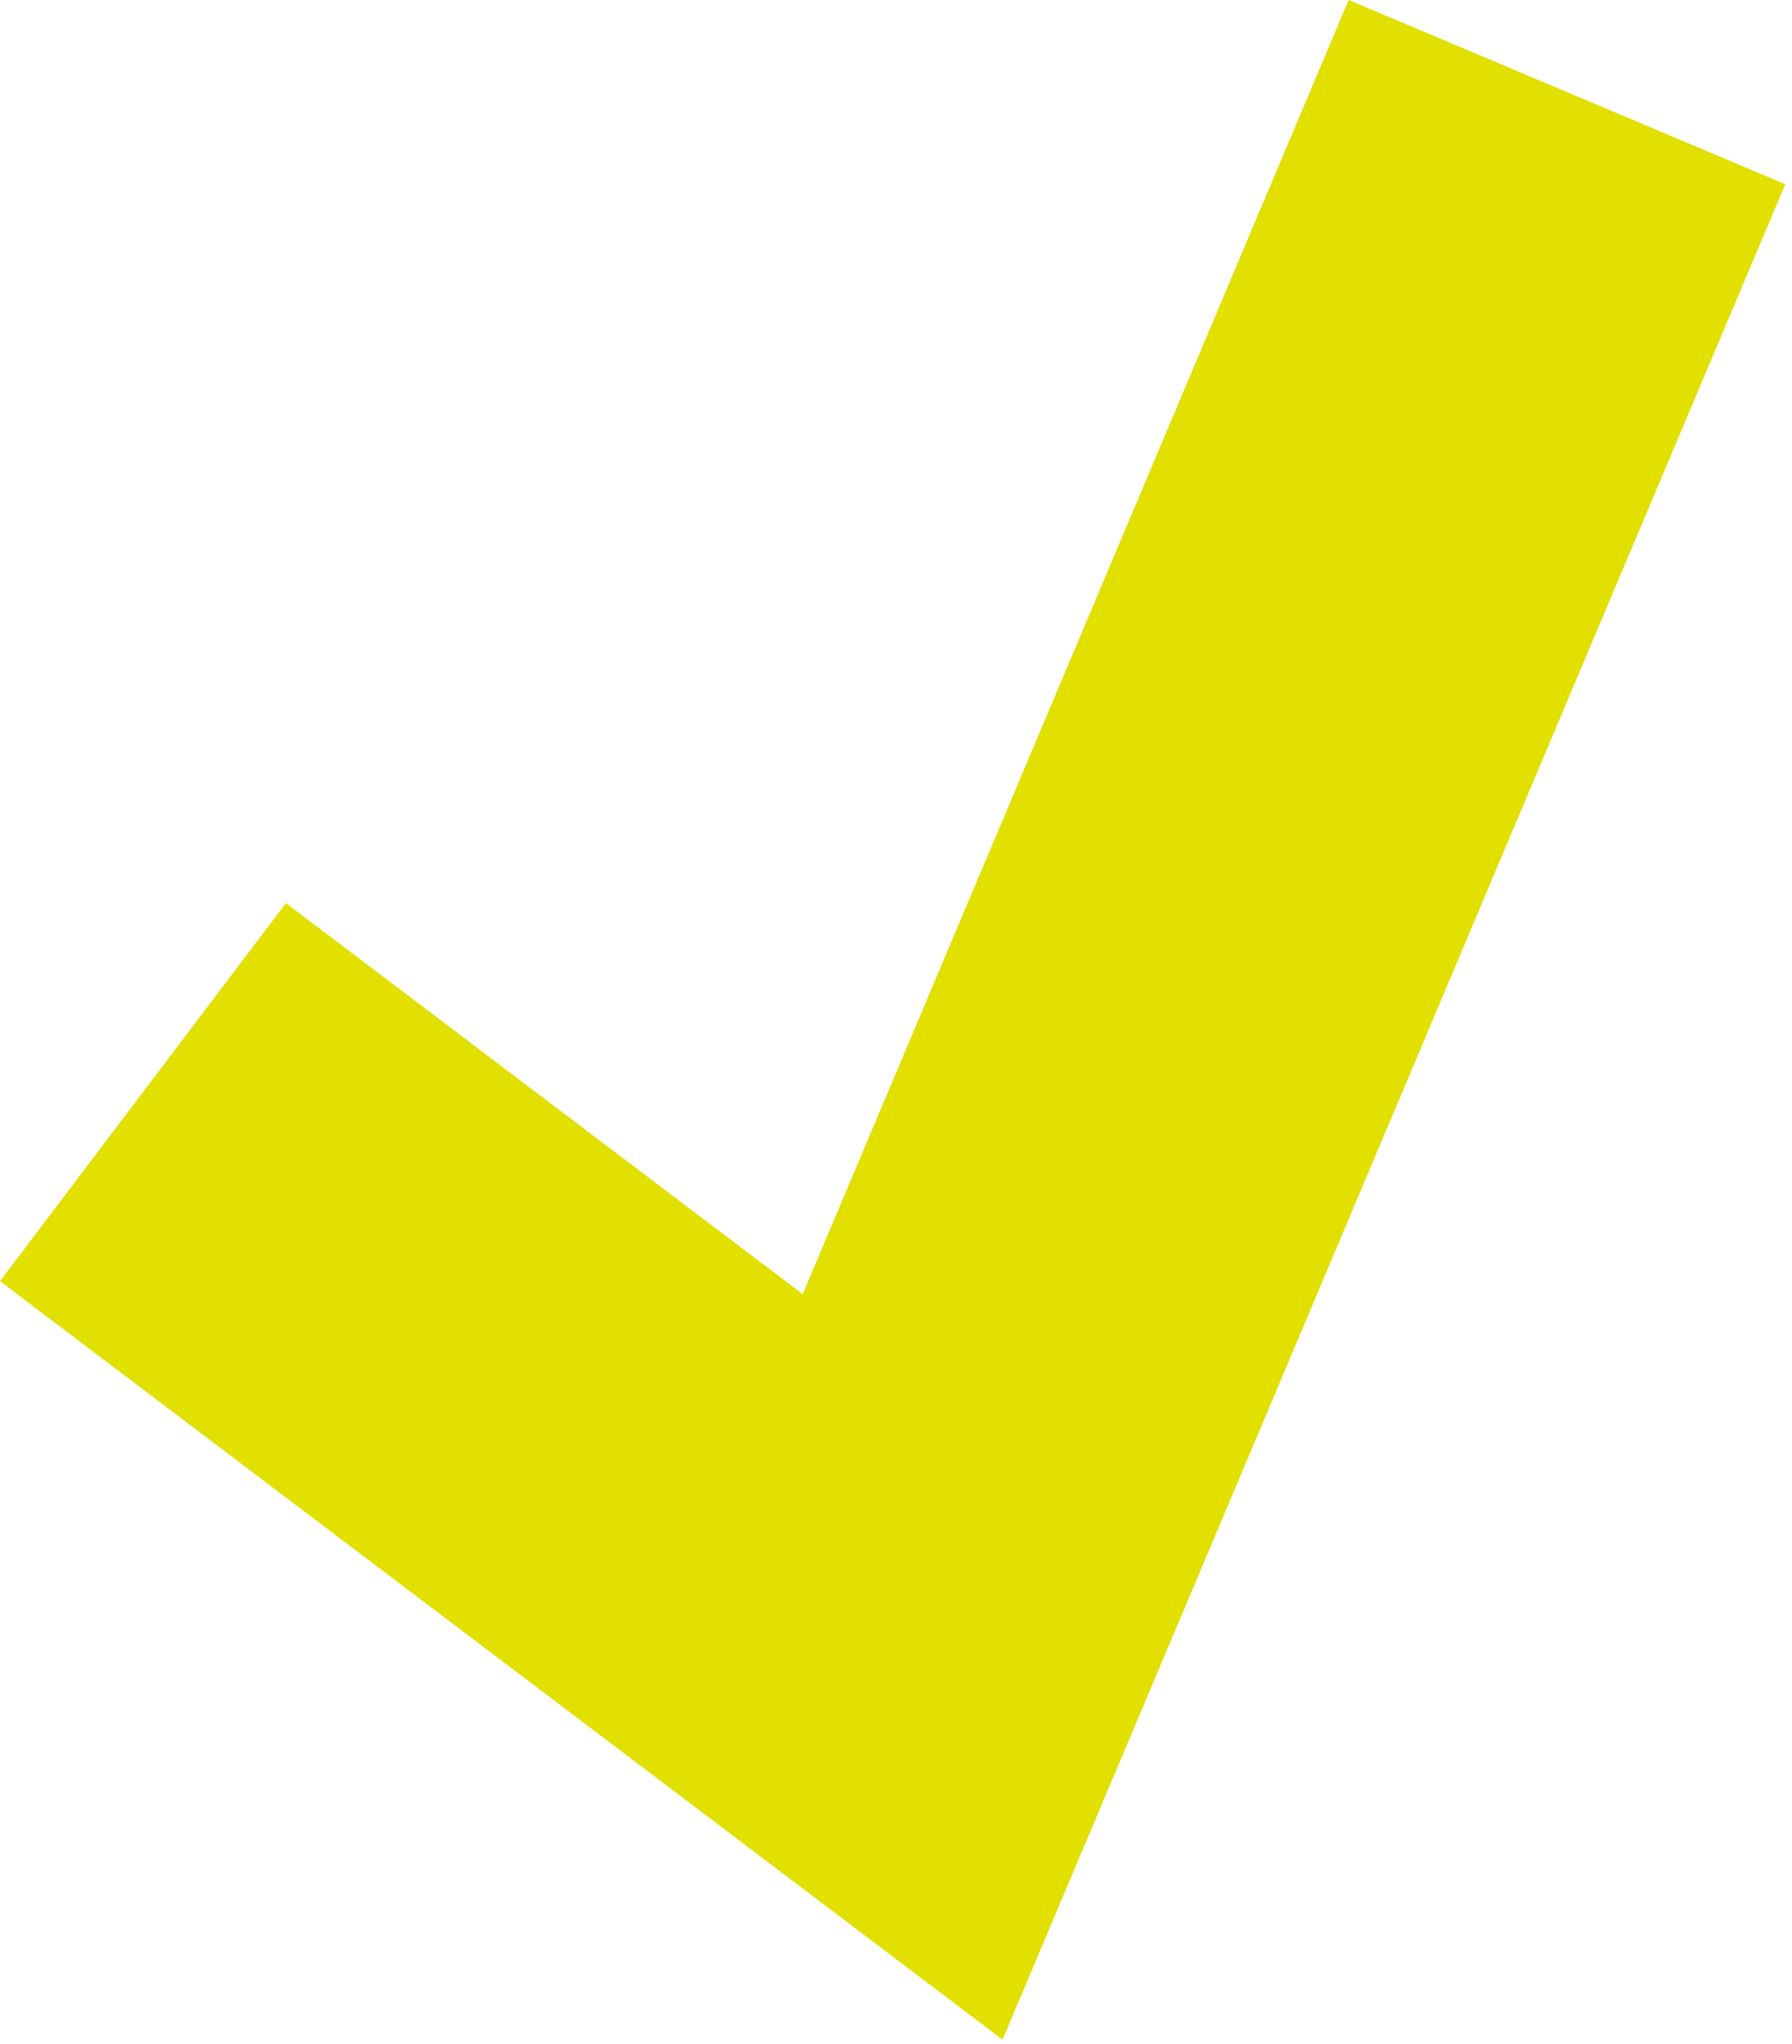
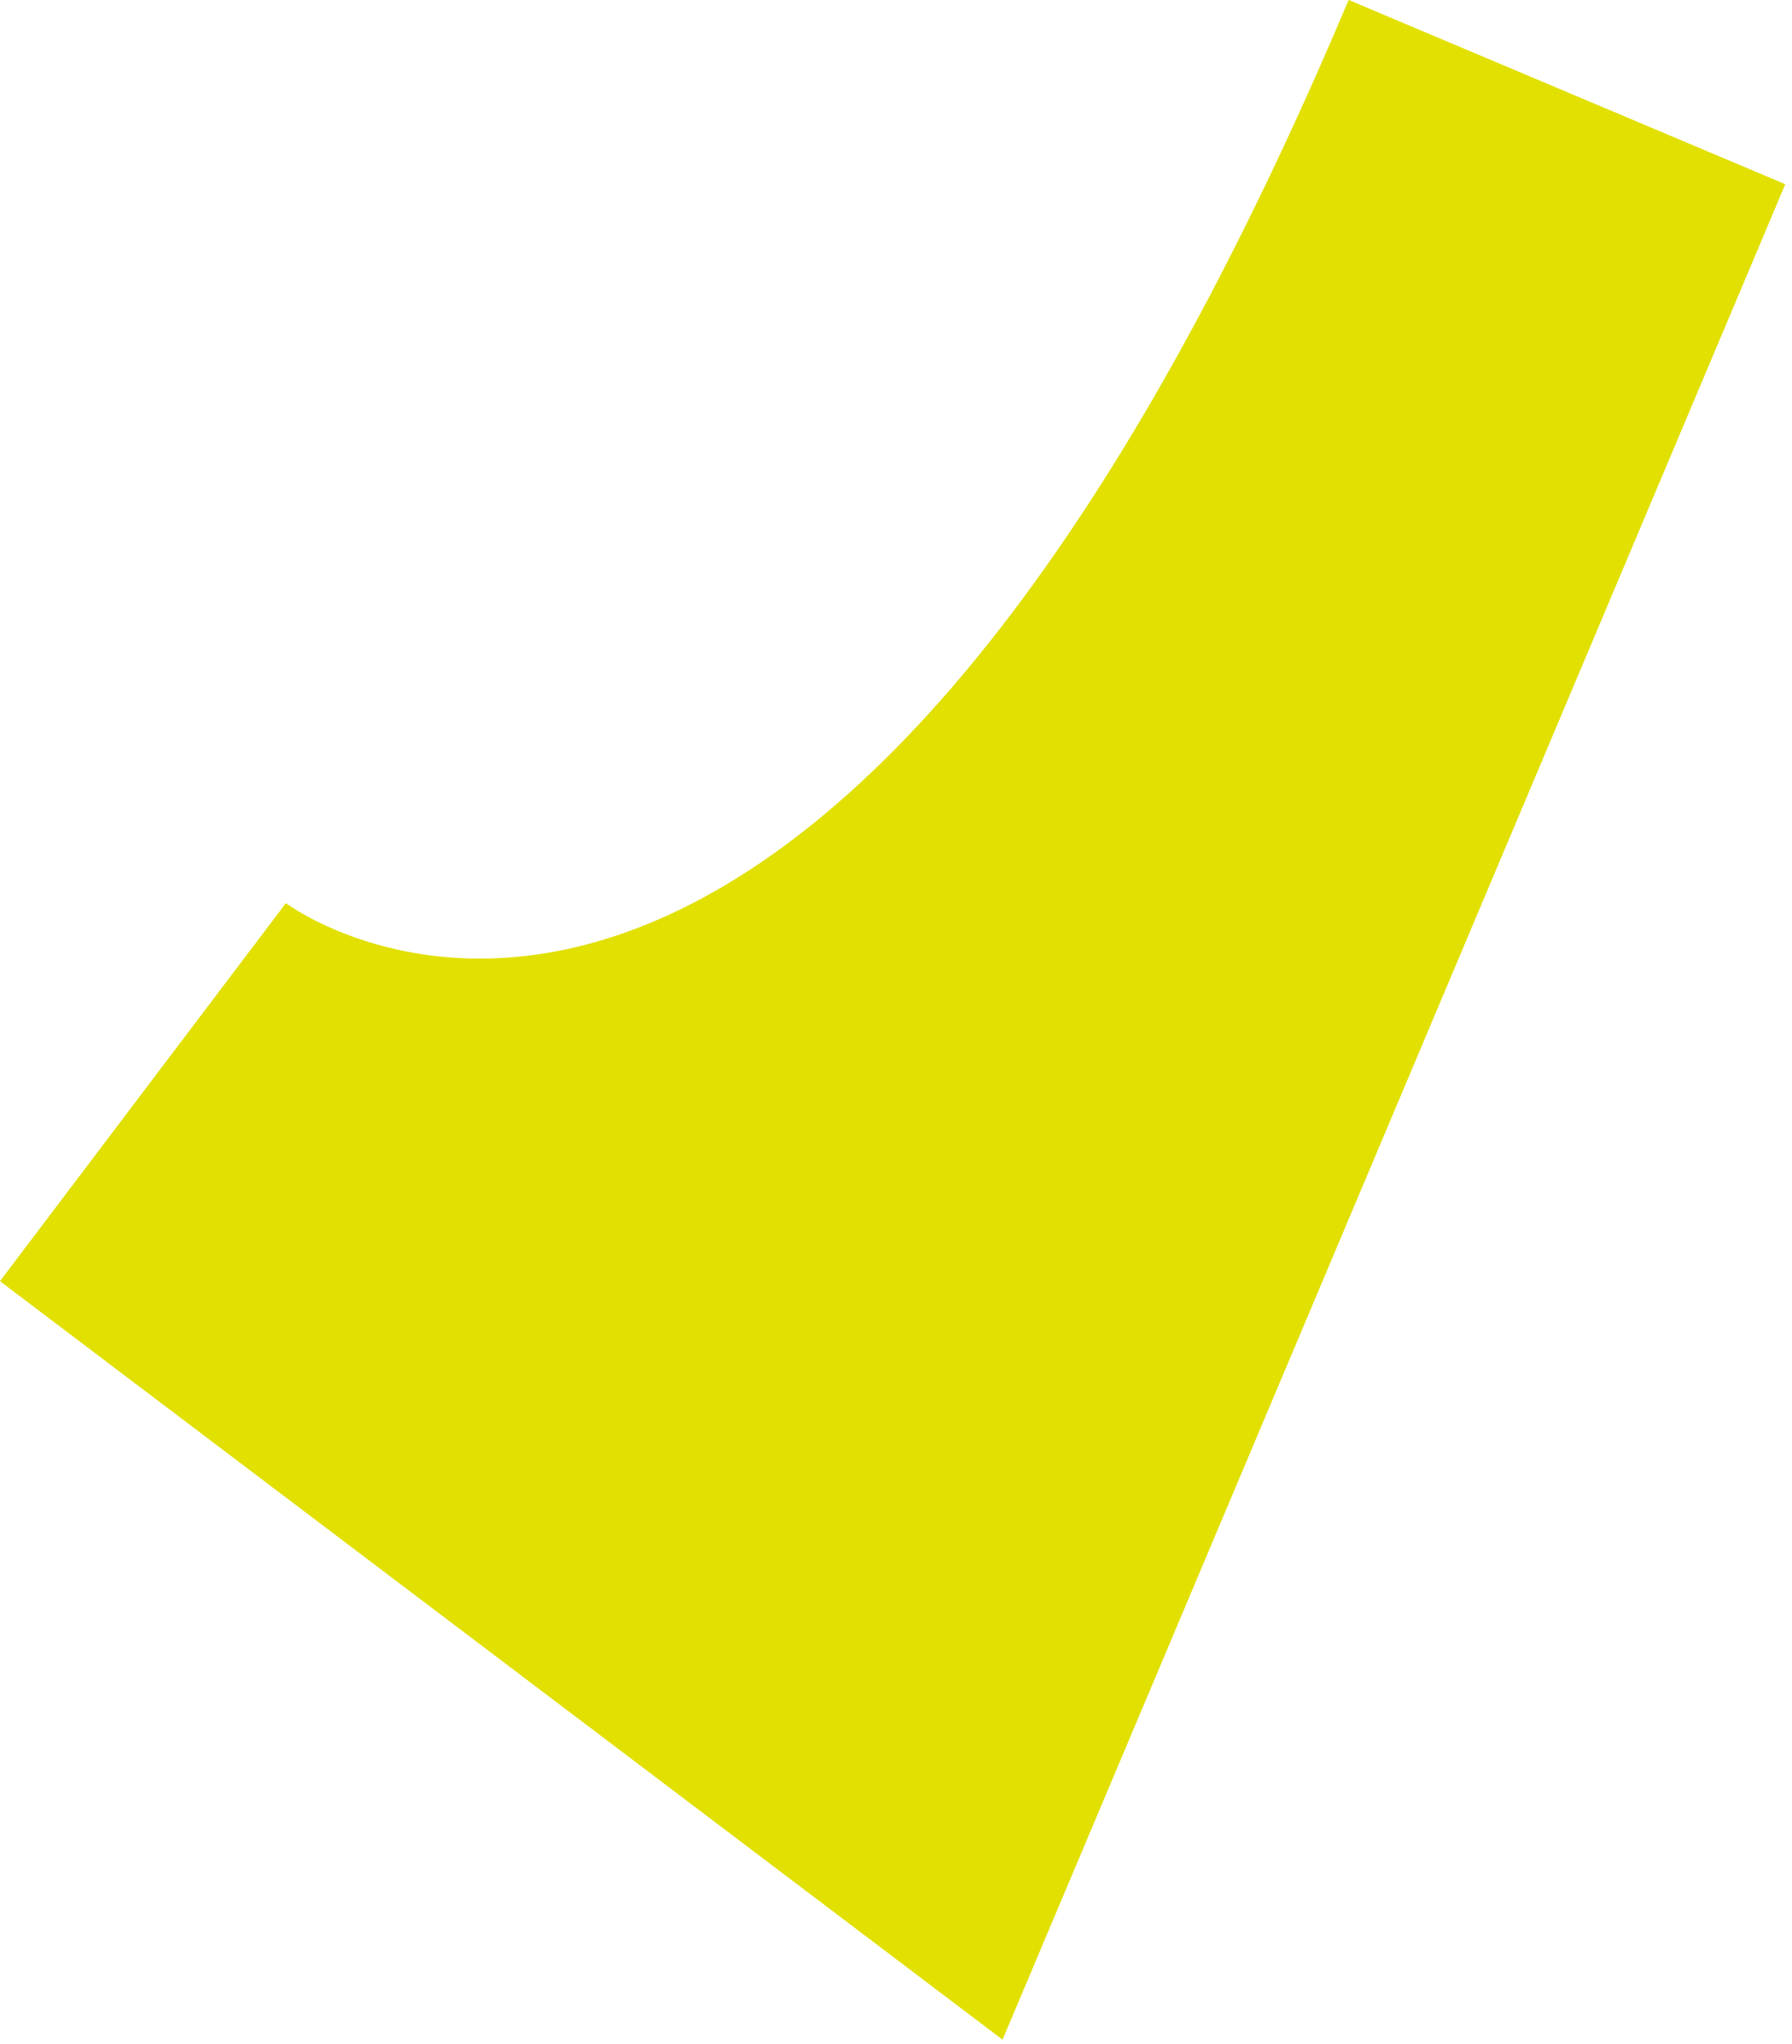
<svg xmlns="http://www.w3.org/2000/svg" width="100%" height="100%" viewBox="0 0 178 203" xml:space="preserve" style="fill-rule:evenodd;clip-rule:evenodd;stroke-linejoin:round;stroke-miterlimit:2;">
  <g transform="matrix(4.167,0,0,4.167,14.198,66.224)">
-     <path d="M-3.408,14.641L20.491,32.718L39.149,-11.502L28.741,-15.894L15.727,14.95C15.727,14.95 3.408,5.631 3.408,5.631L-3.408,14.641Z" style="fill:rgb(225,224,0);" />
+     <path d="M-3.408,14.641L20.491,32.718L39.149,-11.502L28.741,-15.894C15.727,14.95 3.408,5.631 3.408,5.631L-3.408,14.641Z" style="fill:rgb(225,224,0);" />
  </g>
</svg>